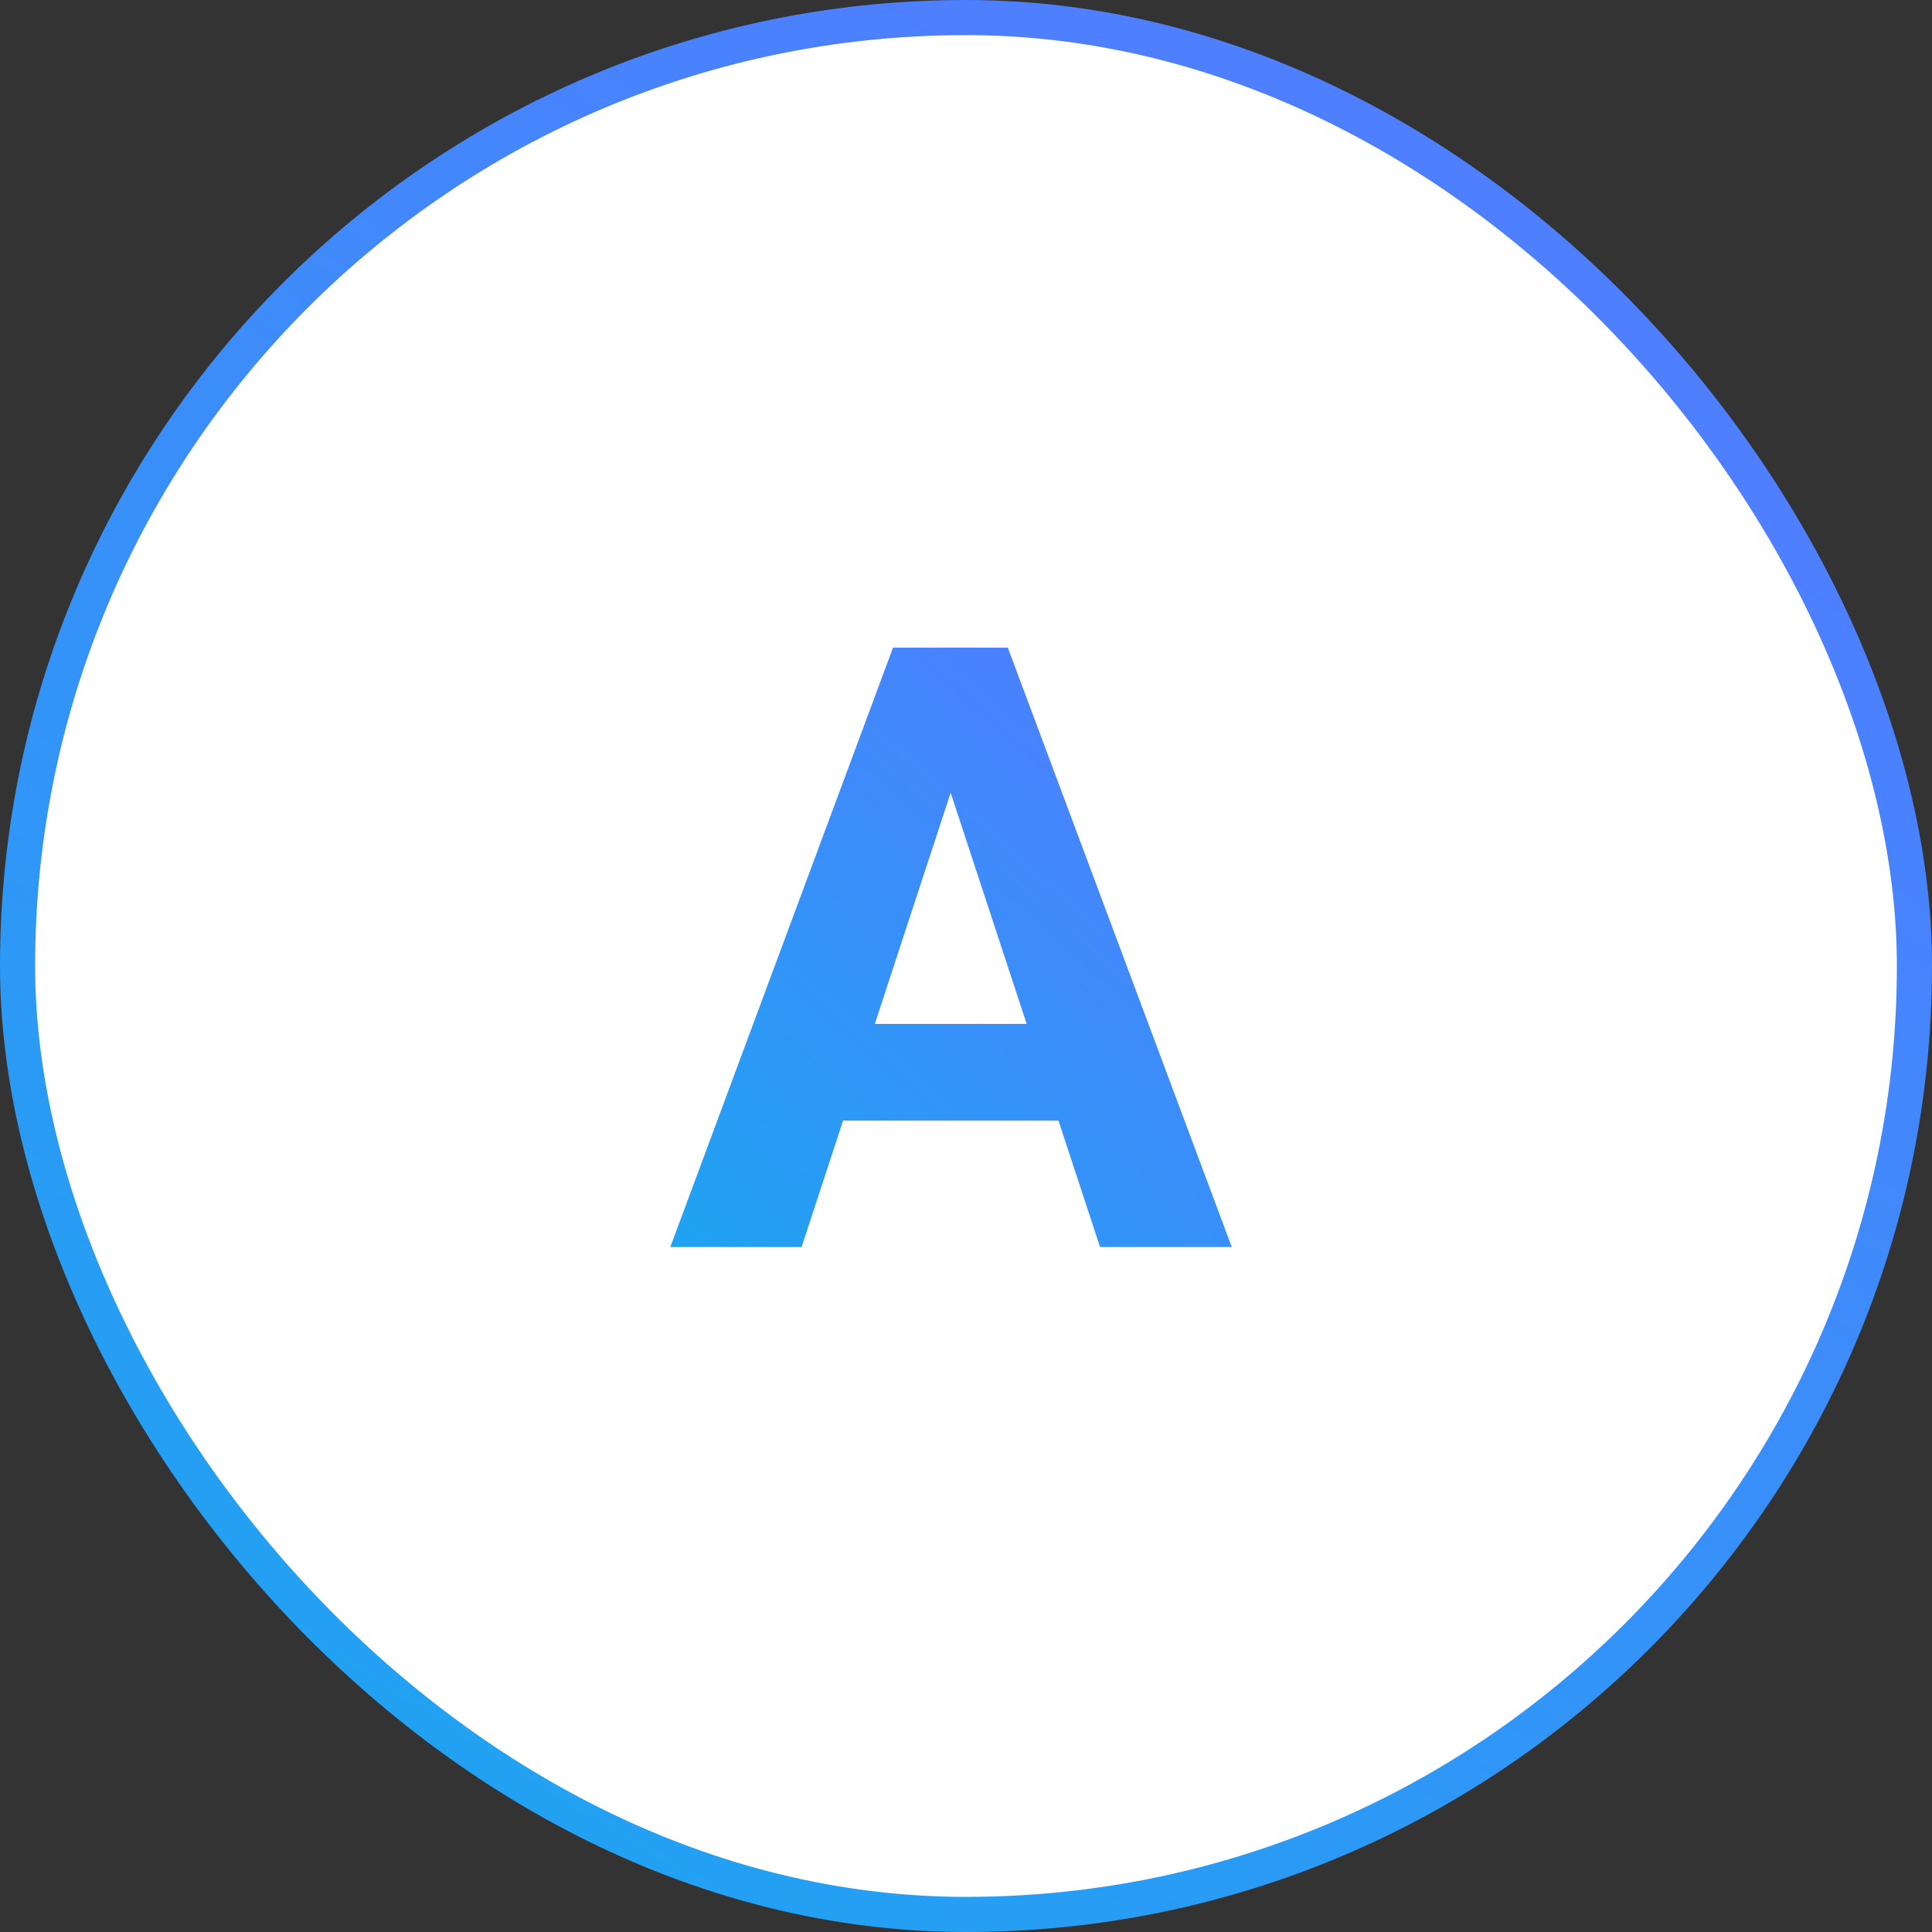
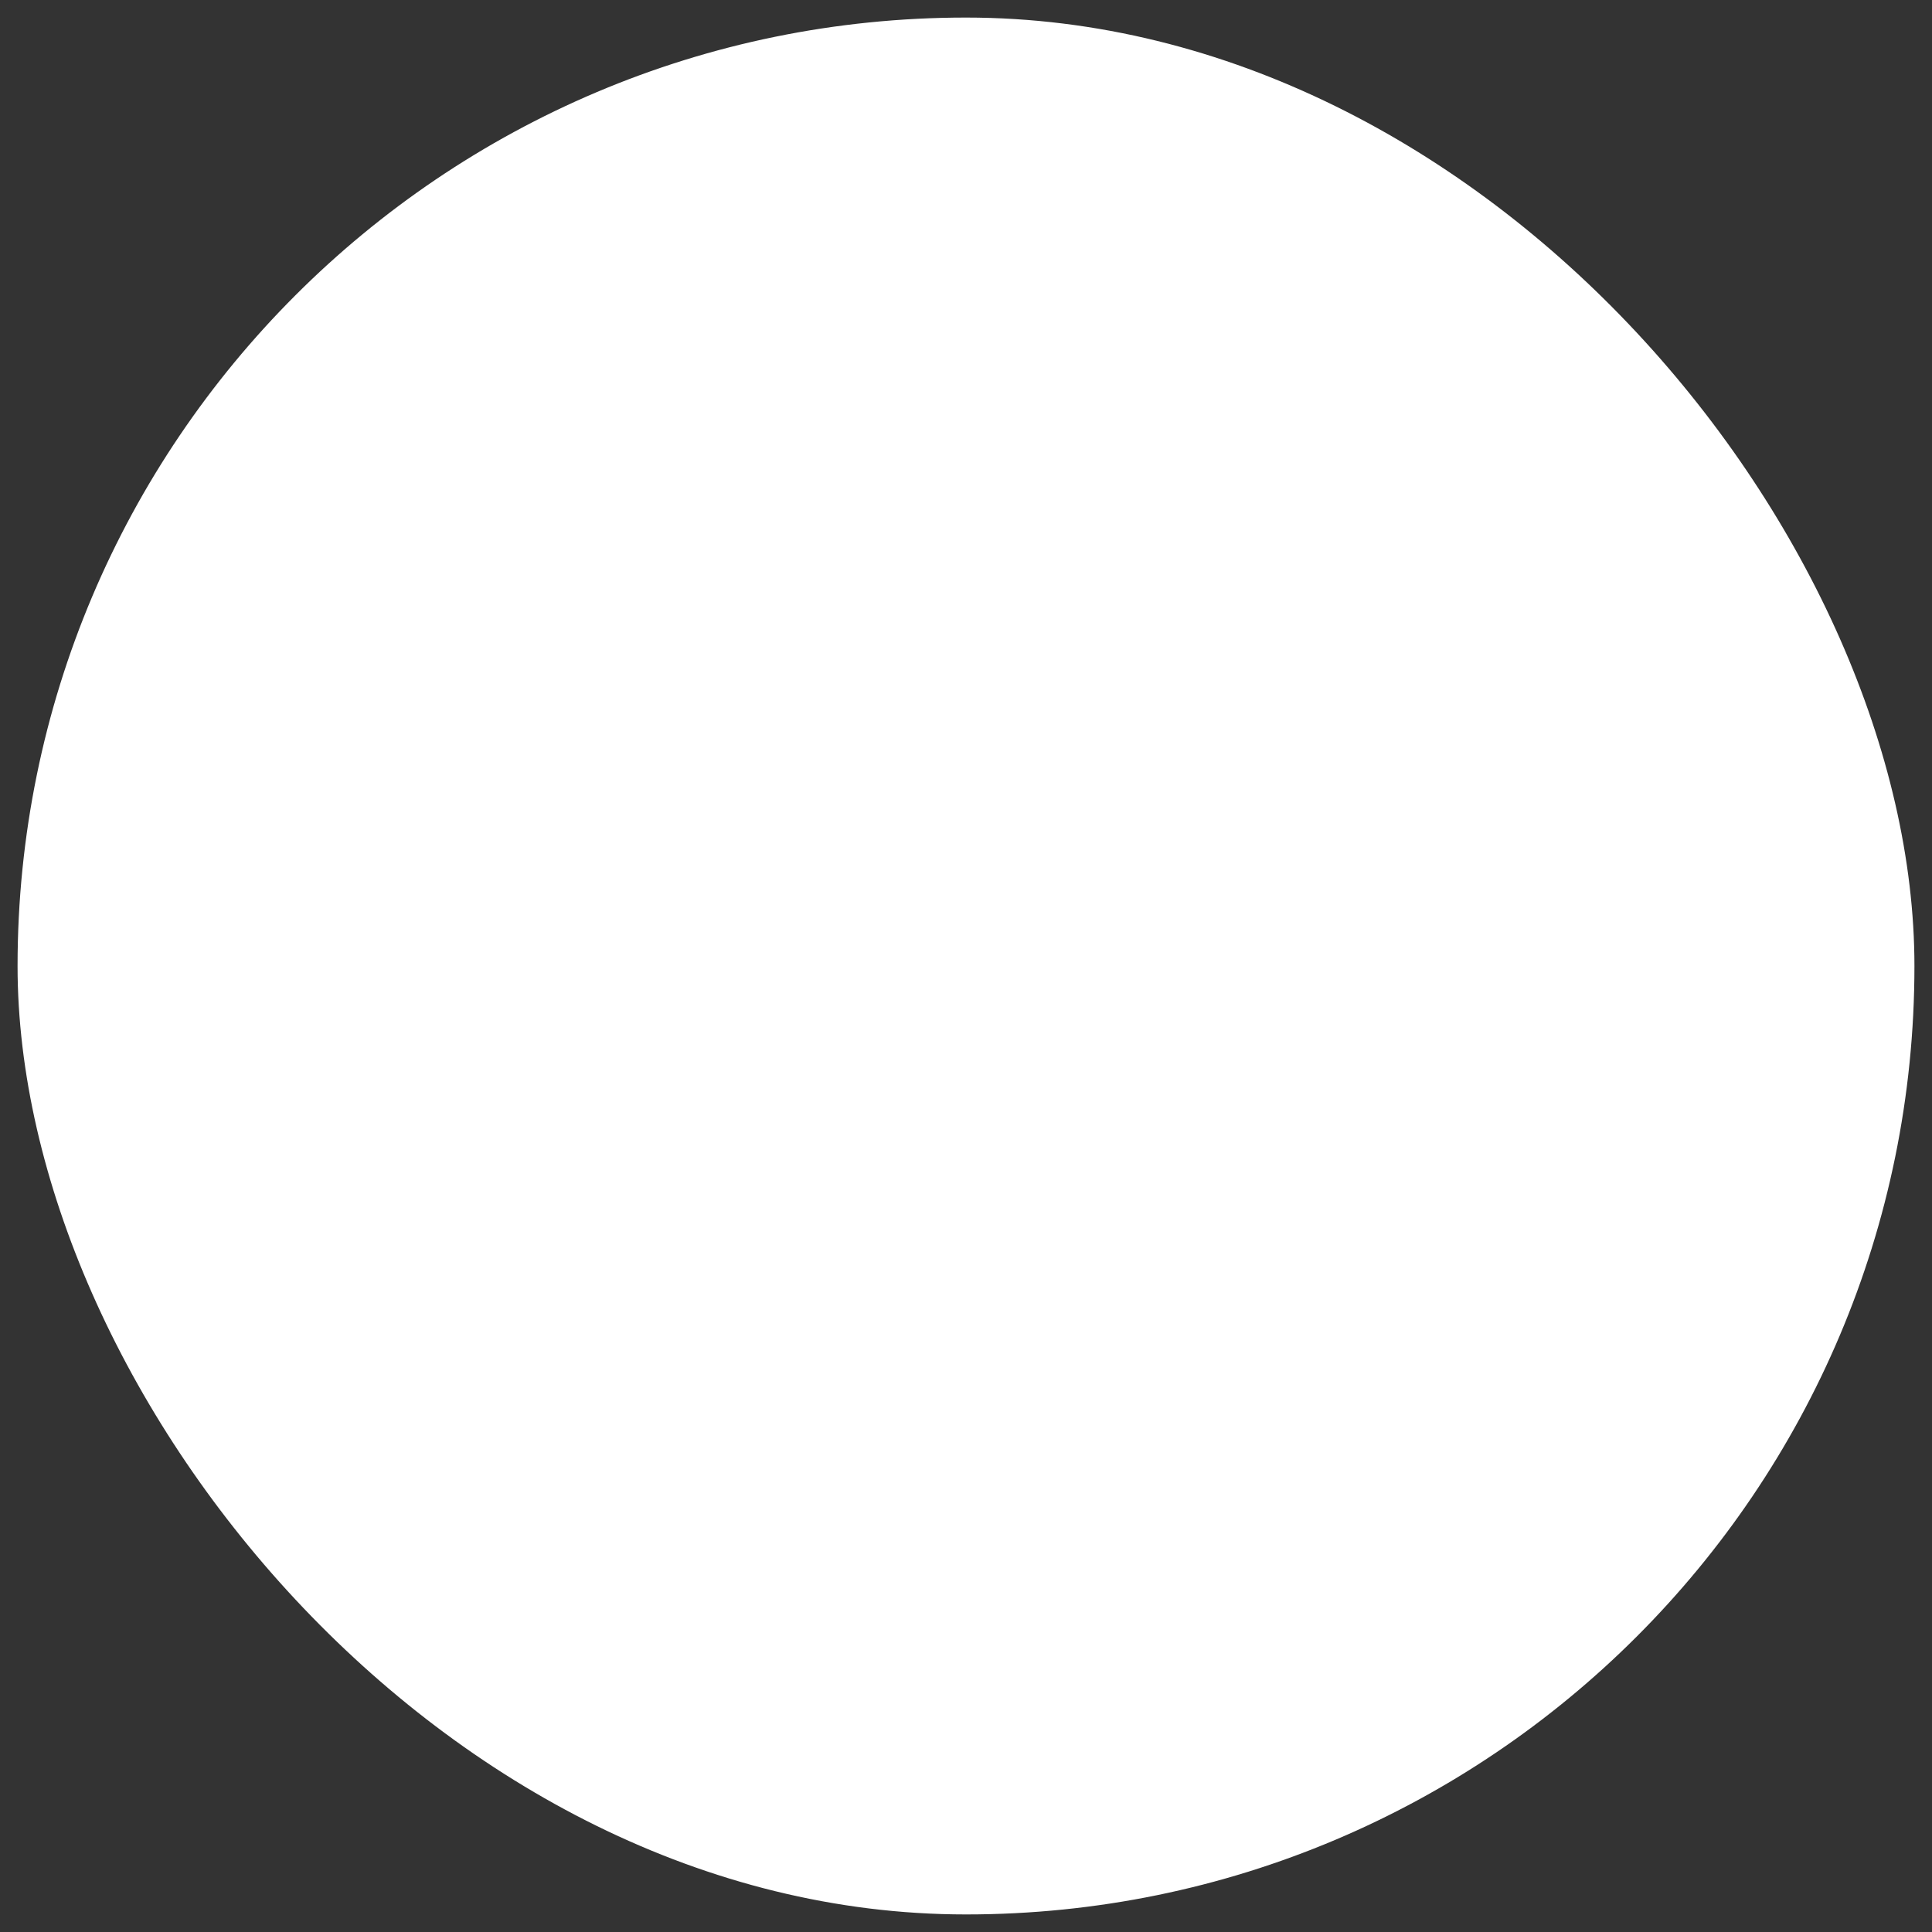
<svg xmlns="http://www.w3.org/2000/svg" width="55" height="55" viewBox="0 0 55 55" fill="none">
  <rect x="0" y="0" width="55" height="55" fill="#333333" stroke="none" />
  <rect x="0.5" y="0.5" width="54" height="54" rx="27" fill="white" />
-   <rect x="0.5" y="0.5" width="54" height="54" rx="27" stroke="url(#paint0_linear_462_10164)" />
-   <path d="M27.461 21.355L22.82 35.5H19.082L25.422 18.438H27.801L27.461 21.355ZM31.316 35.5L26.664 21.355L26.289 18.438H28.691L35.066 35.5H31.316ZM31.105 29.148V31.902H22.094V29.148H31.105Z" fill="url(#paint1_linear_462_10164)" />
  <defs>
    <linearGradient id="paint0_linear_462_10164" x1="47.647" y1="13.617" x2="15.13" y2="64.934" gradientUnits="userSpaceOnUse">
      <stop stop-color="#4D7FFF" />
      <stop offset="1" stop-color="#18A9F0" />
    </linearGradient>
    <linearGradient id="paint1_linear_462_10164" x1="33.727" y1="21.442" x2="18.132" y2="38.875" gradientUnits="userSpaceOnUse">
      <stop stop-color="#4D7FFF" />
      <stop offset="1" stop-color="#18A9F0" />
    </linearGradient>
  </defs>
</svg>